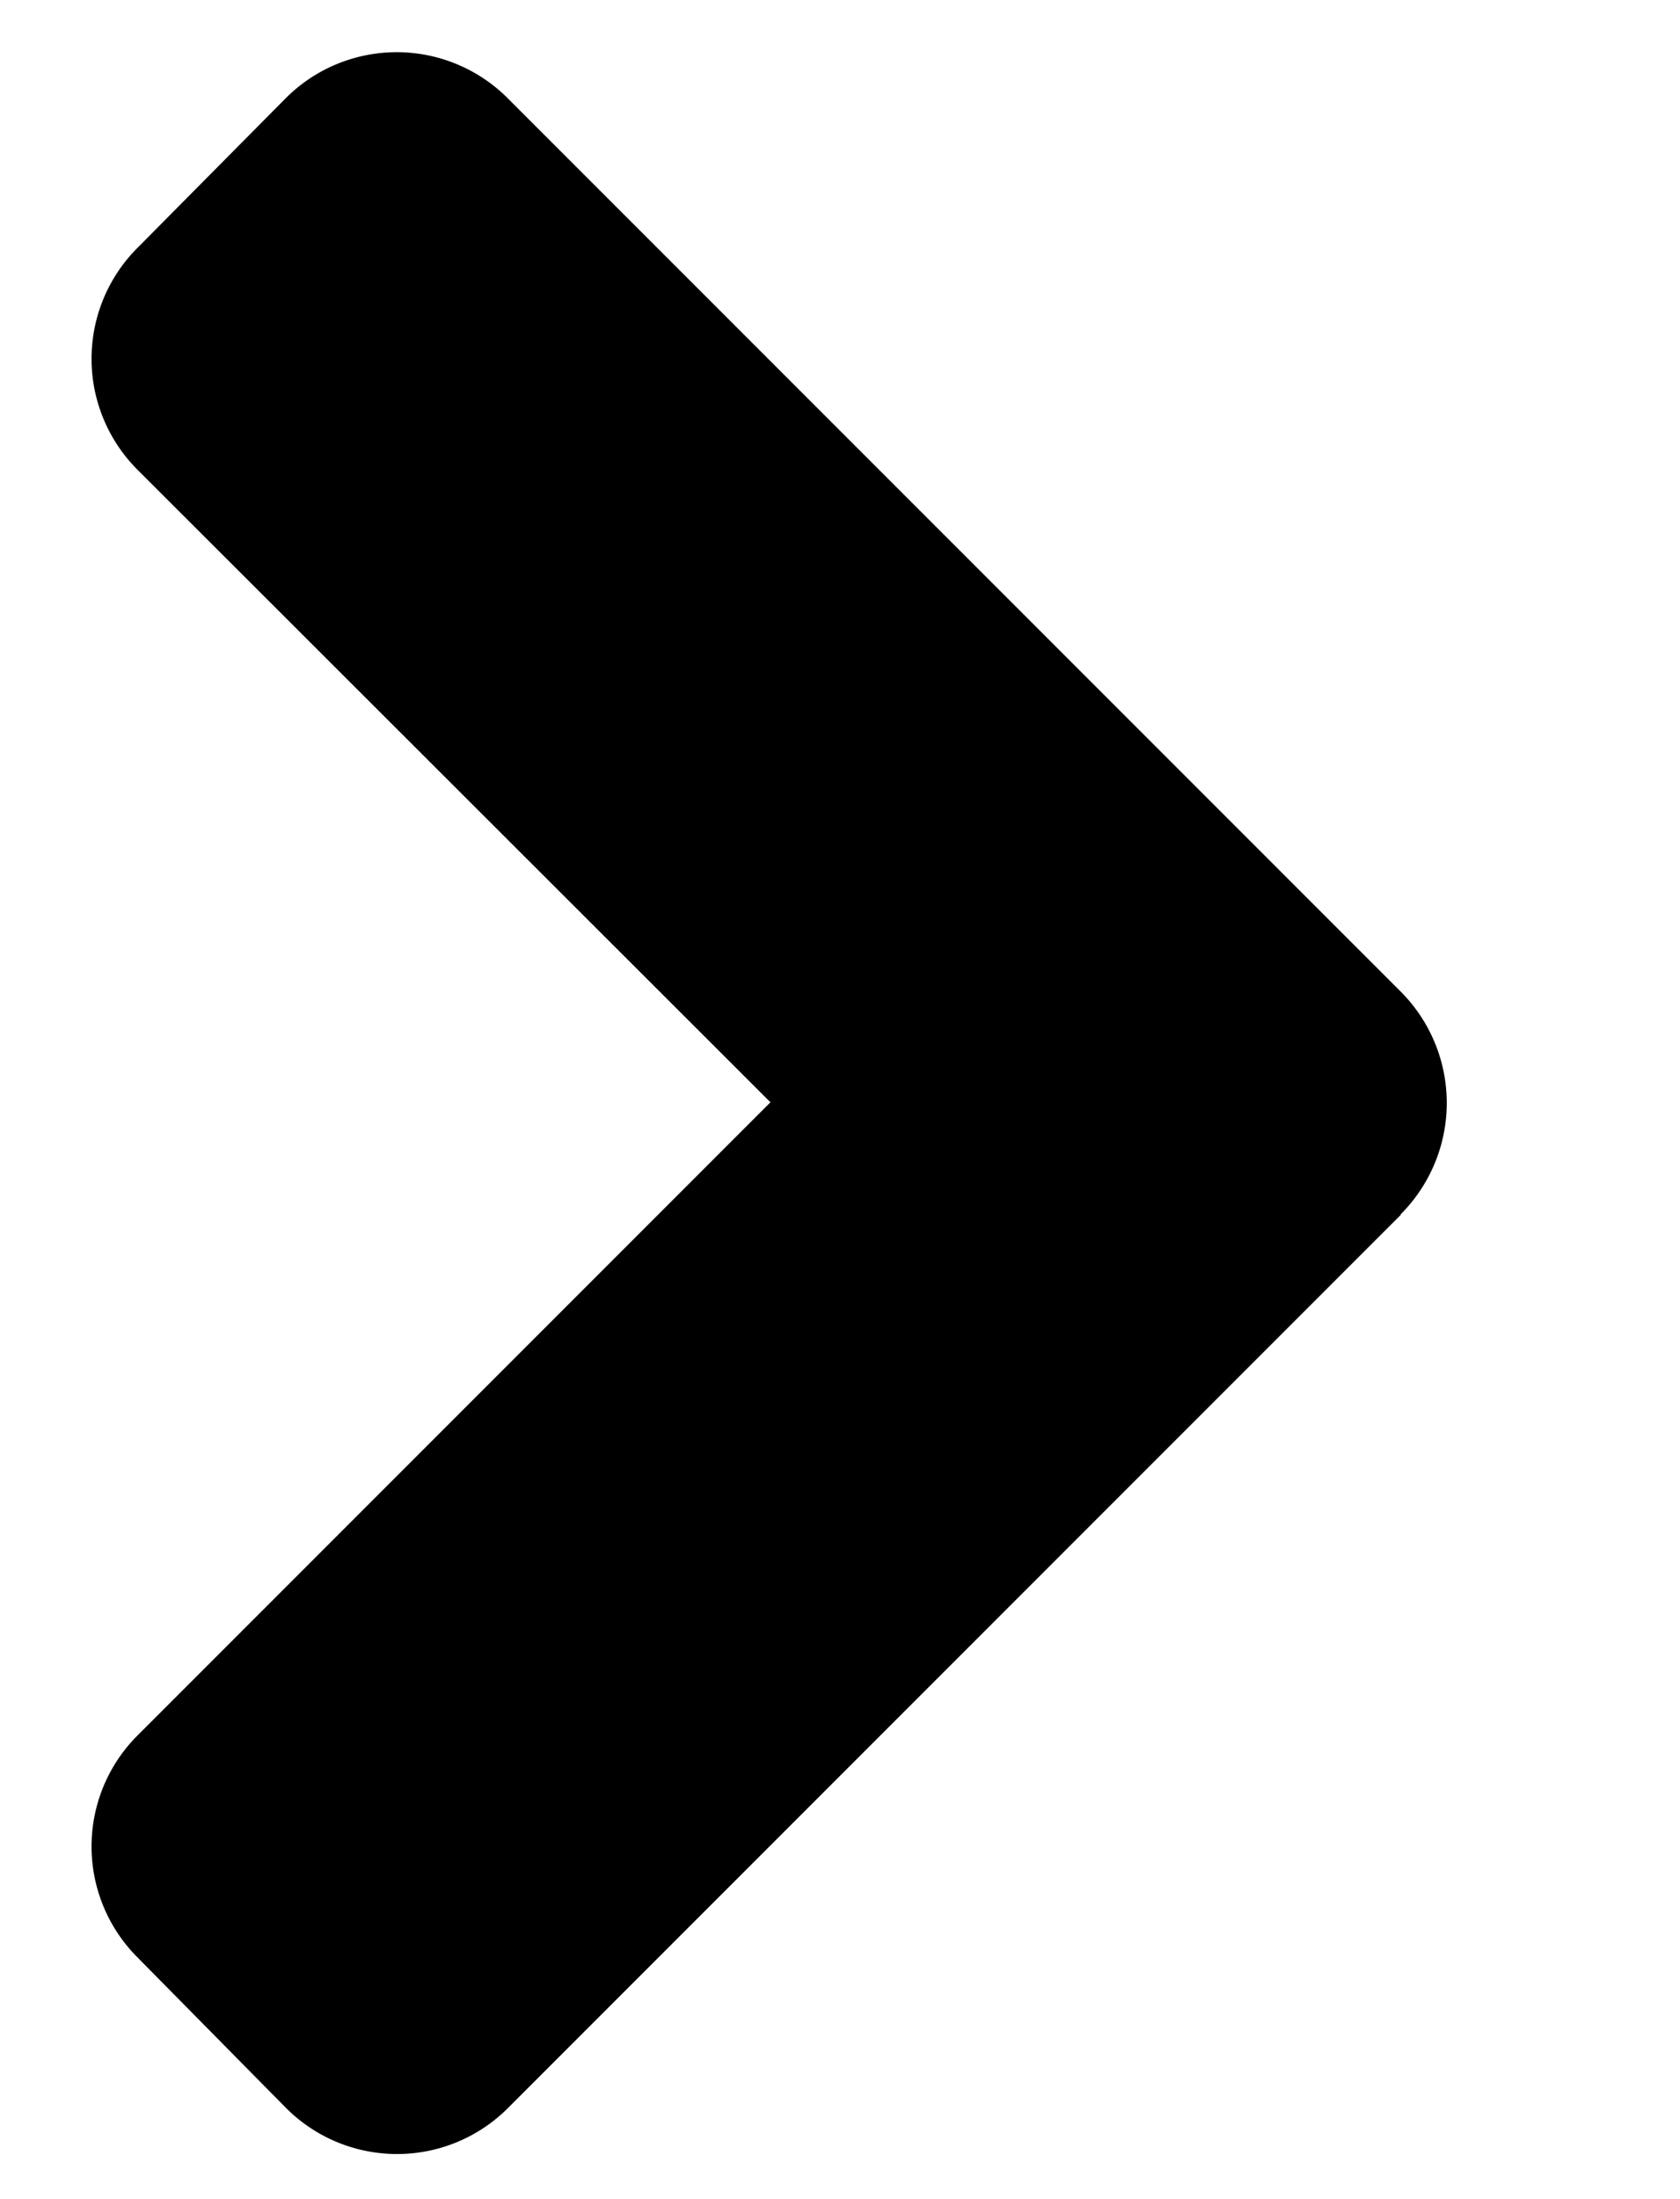
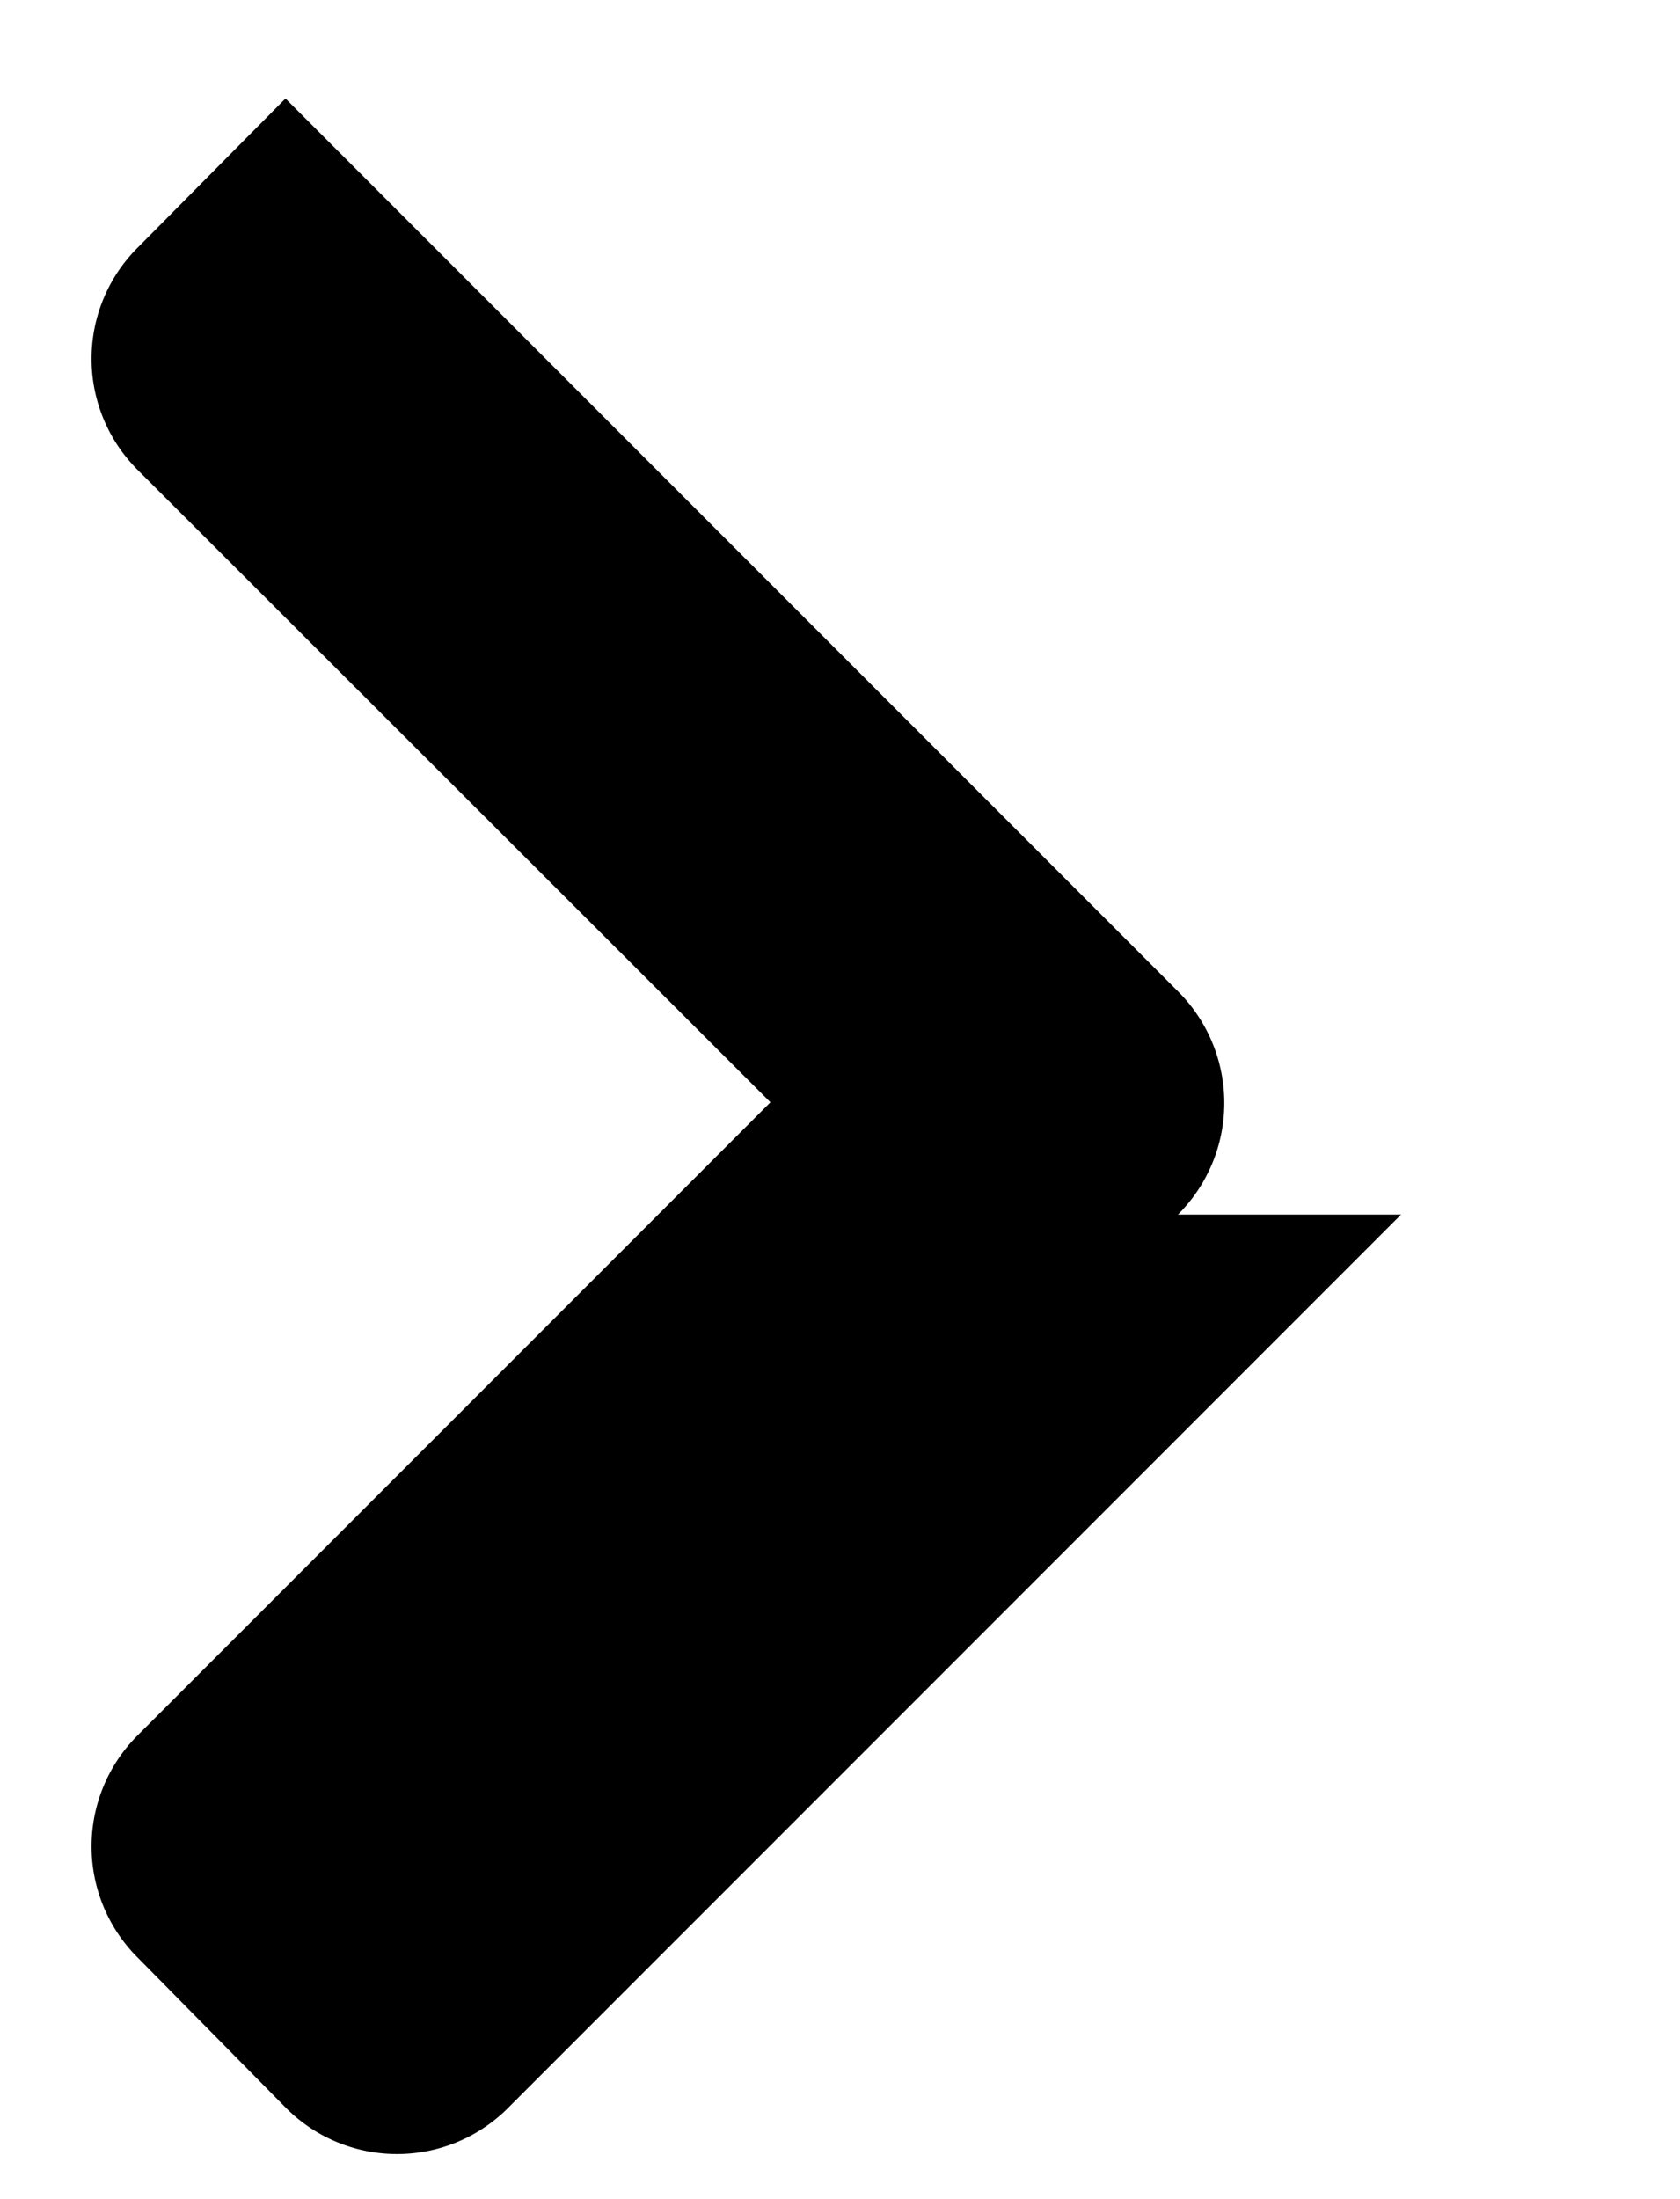
<svg xmlns="http://www.w3.org/2000/svg" height="335" width="256" viewBox="0 0 256 335">
-   <path d="M213.5 185l-136 136a23.9 23.9 0 0 1-34 0L21 298.2a23.9 23.9 0 0 1 0-33.9l96.4-96.4L21 71.6a23.9 23.9 0 0 1 0-33.9L43.5 15a23.9 23.9 0 0 1 33.9 0l136 136a24 24 0 0 1 0 34z" />
+   <path d="M213.5 185l-136 136a23.9 23.9 0 0 1-34 0L21 298.2a23.9 23.9 0 0 1 0-33.9l96.4-96.4L21 71.6a23.9 23.9 0 0 1 0-33.9L43.5 15l136 136a24 24 0 0 1 0 34z" />
</svg>